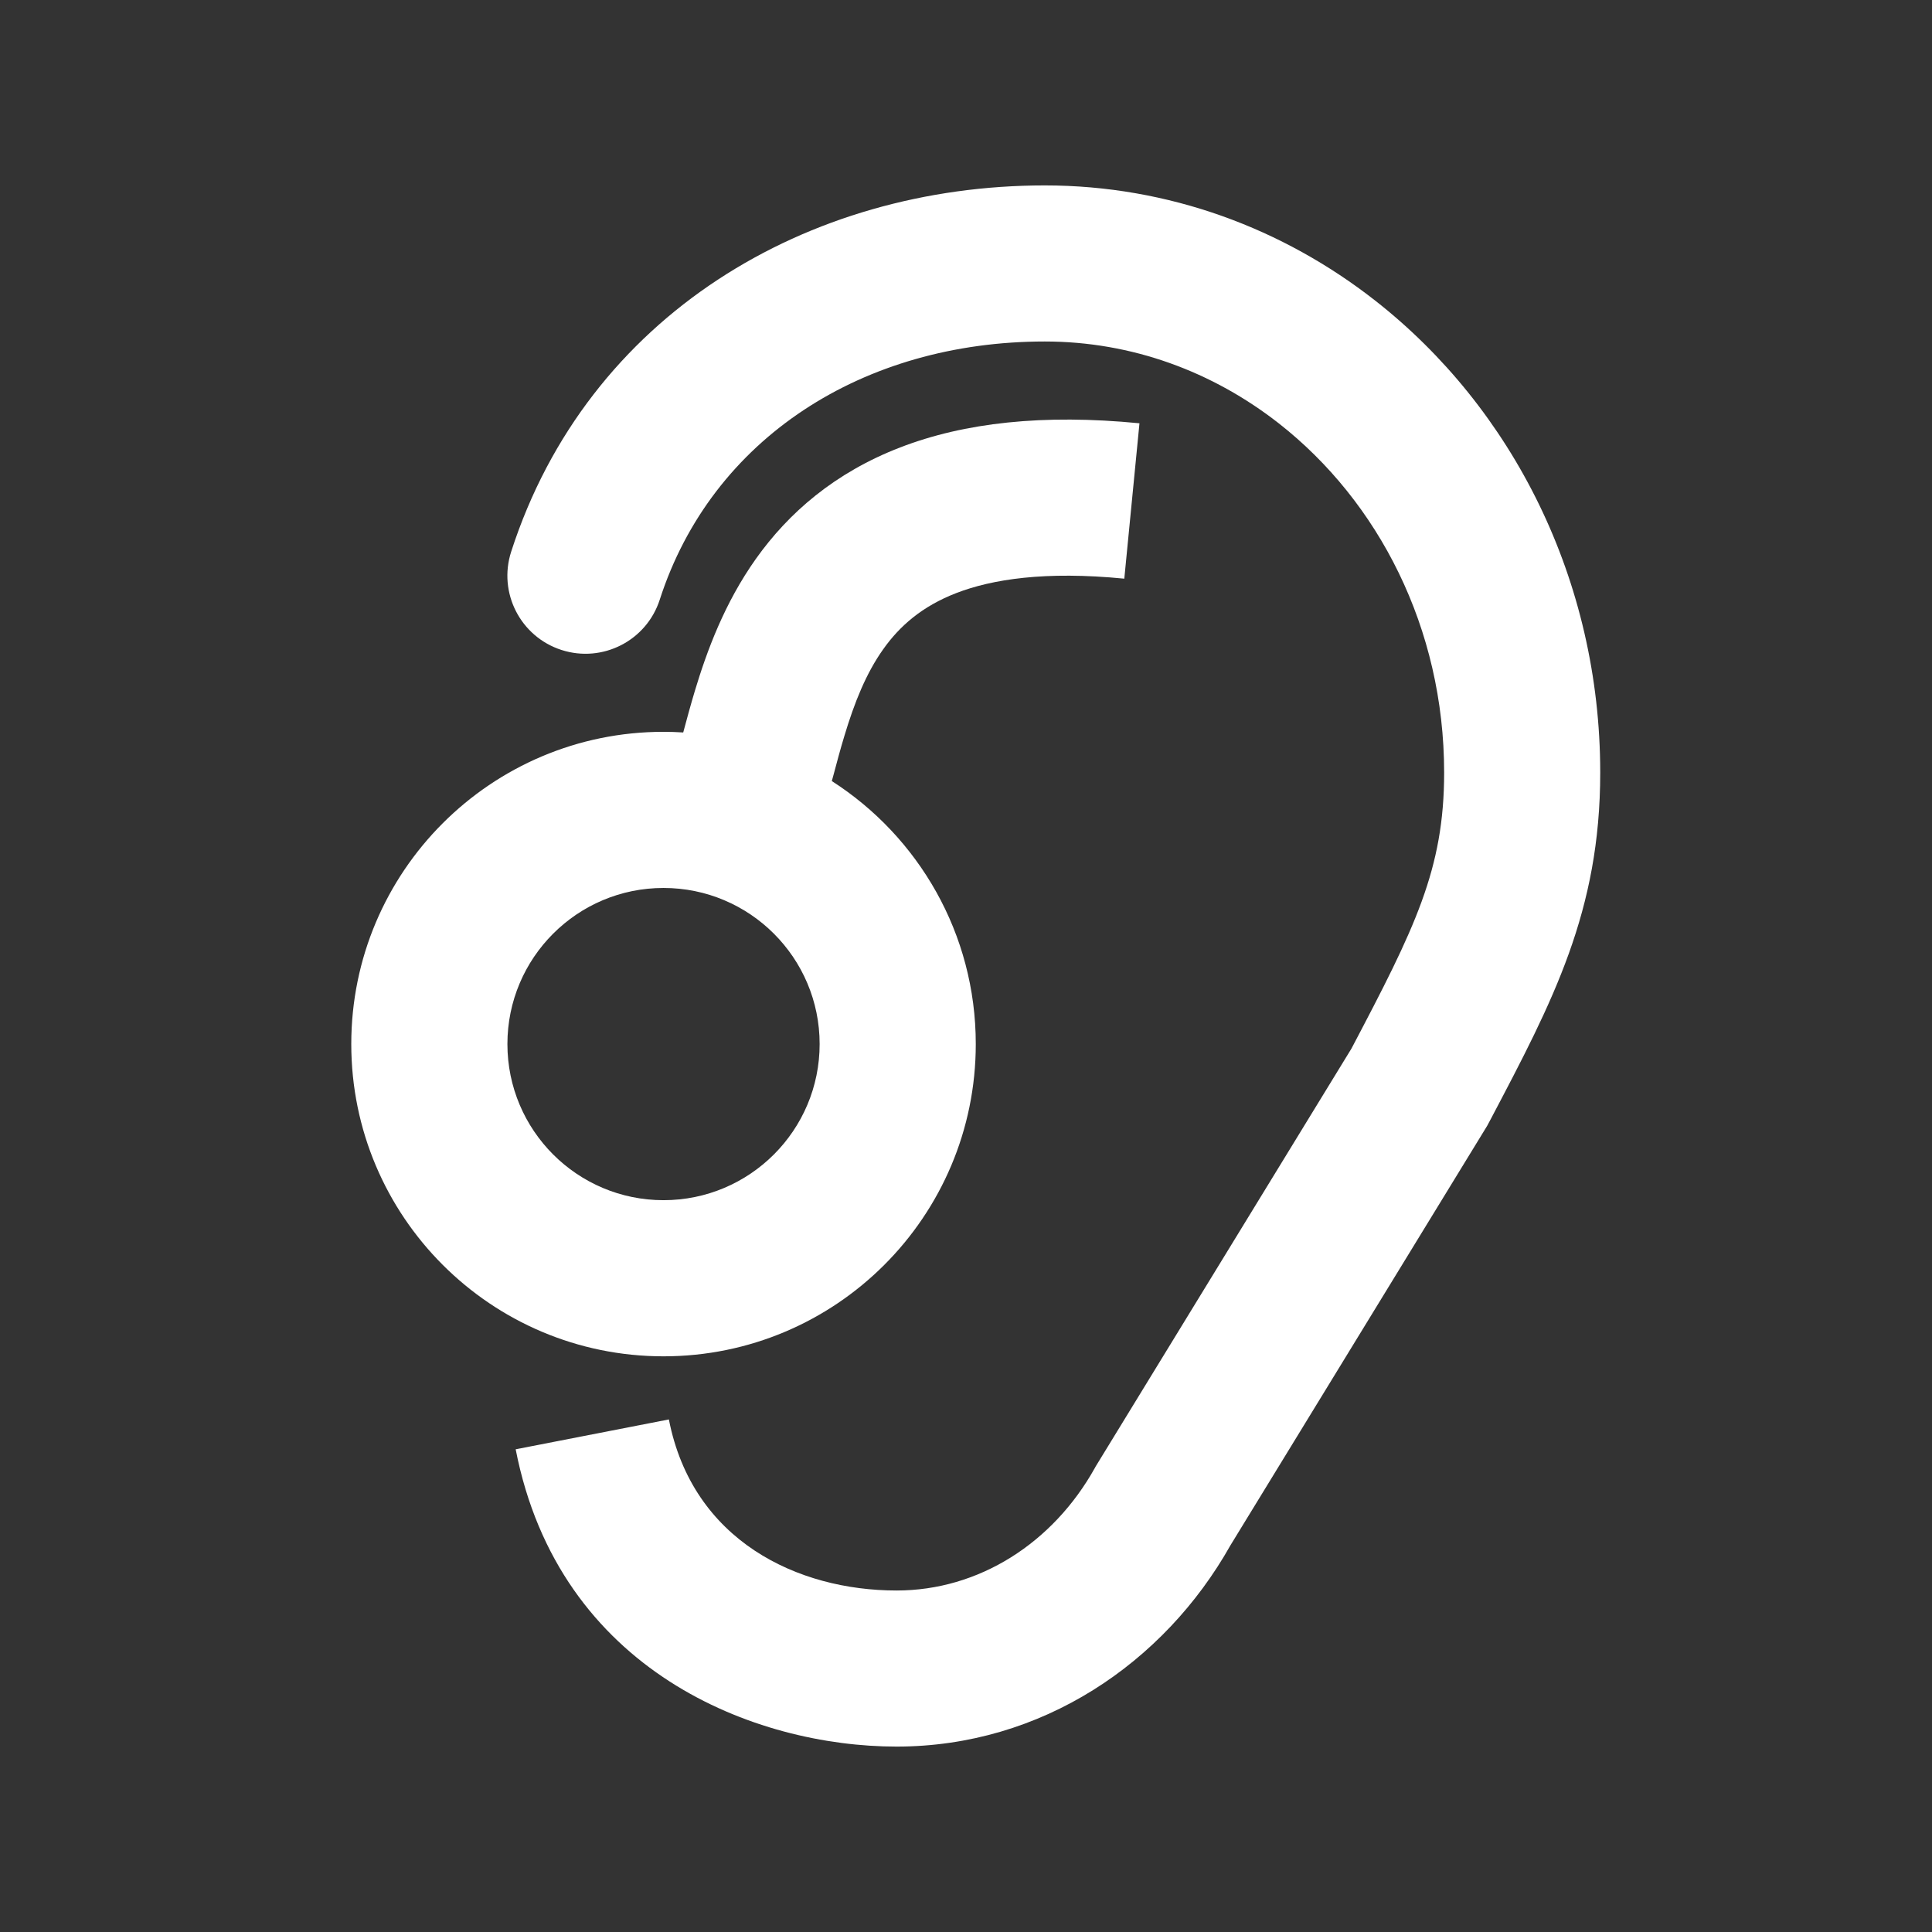
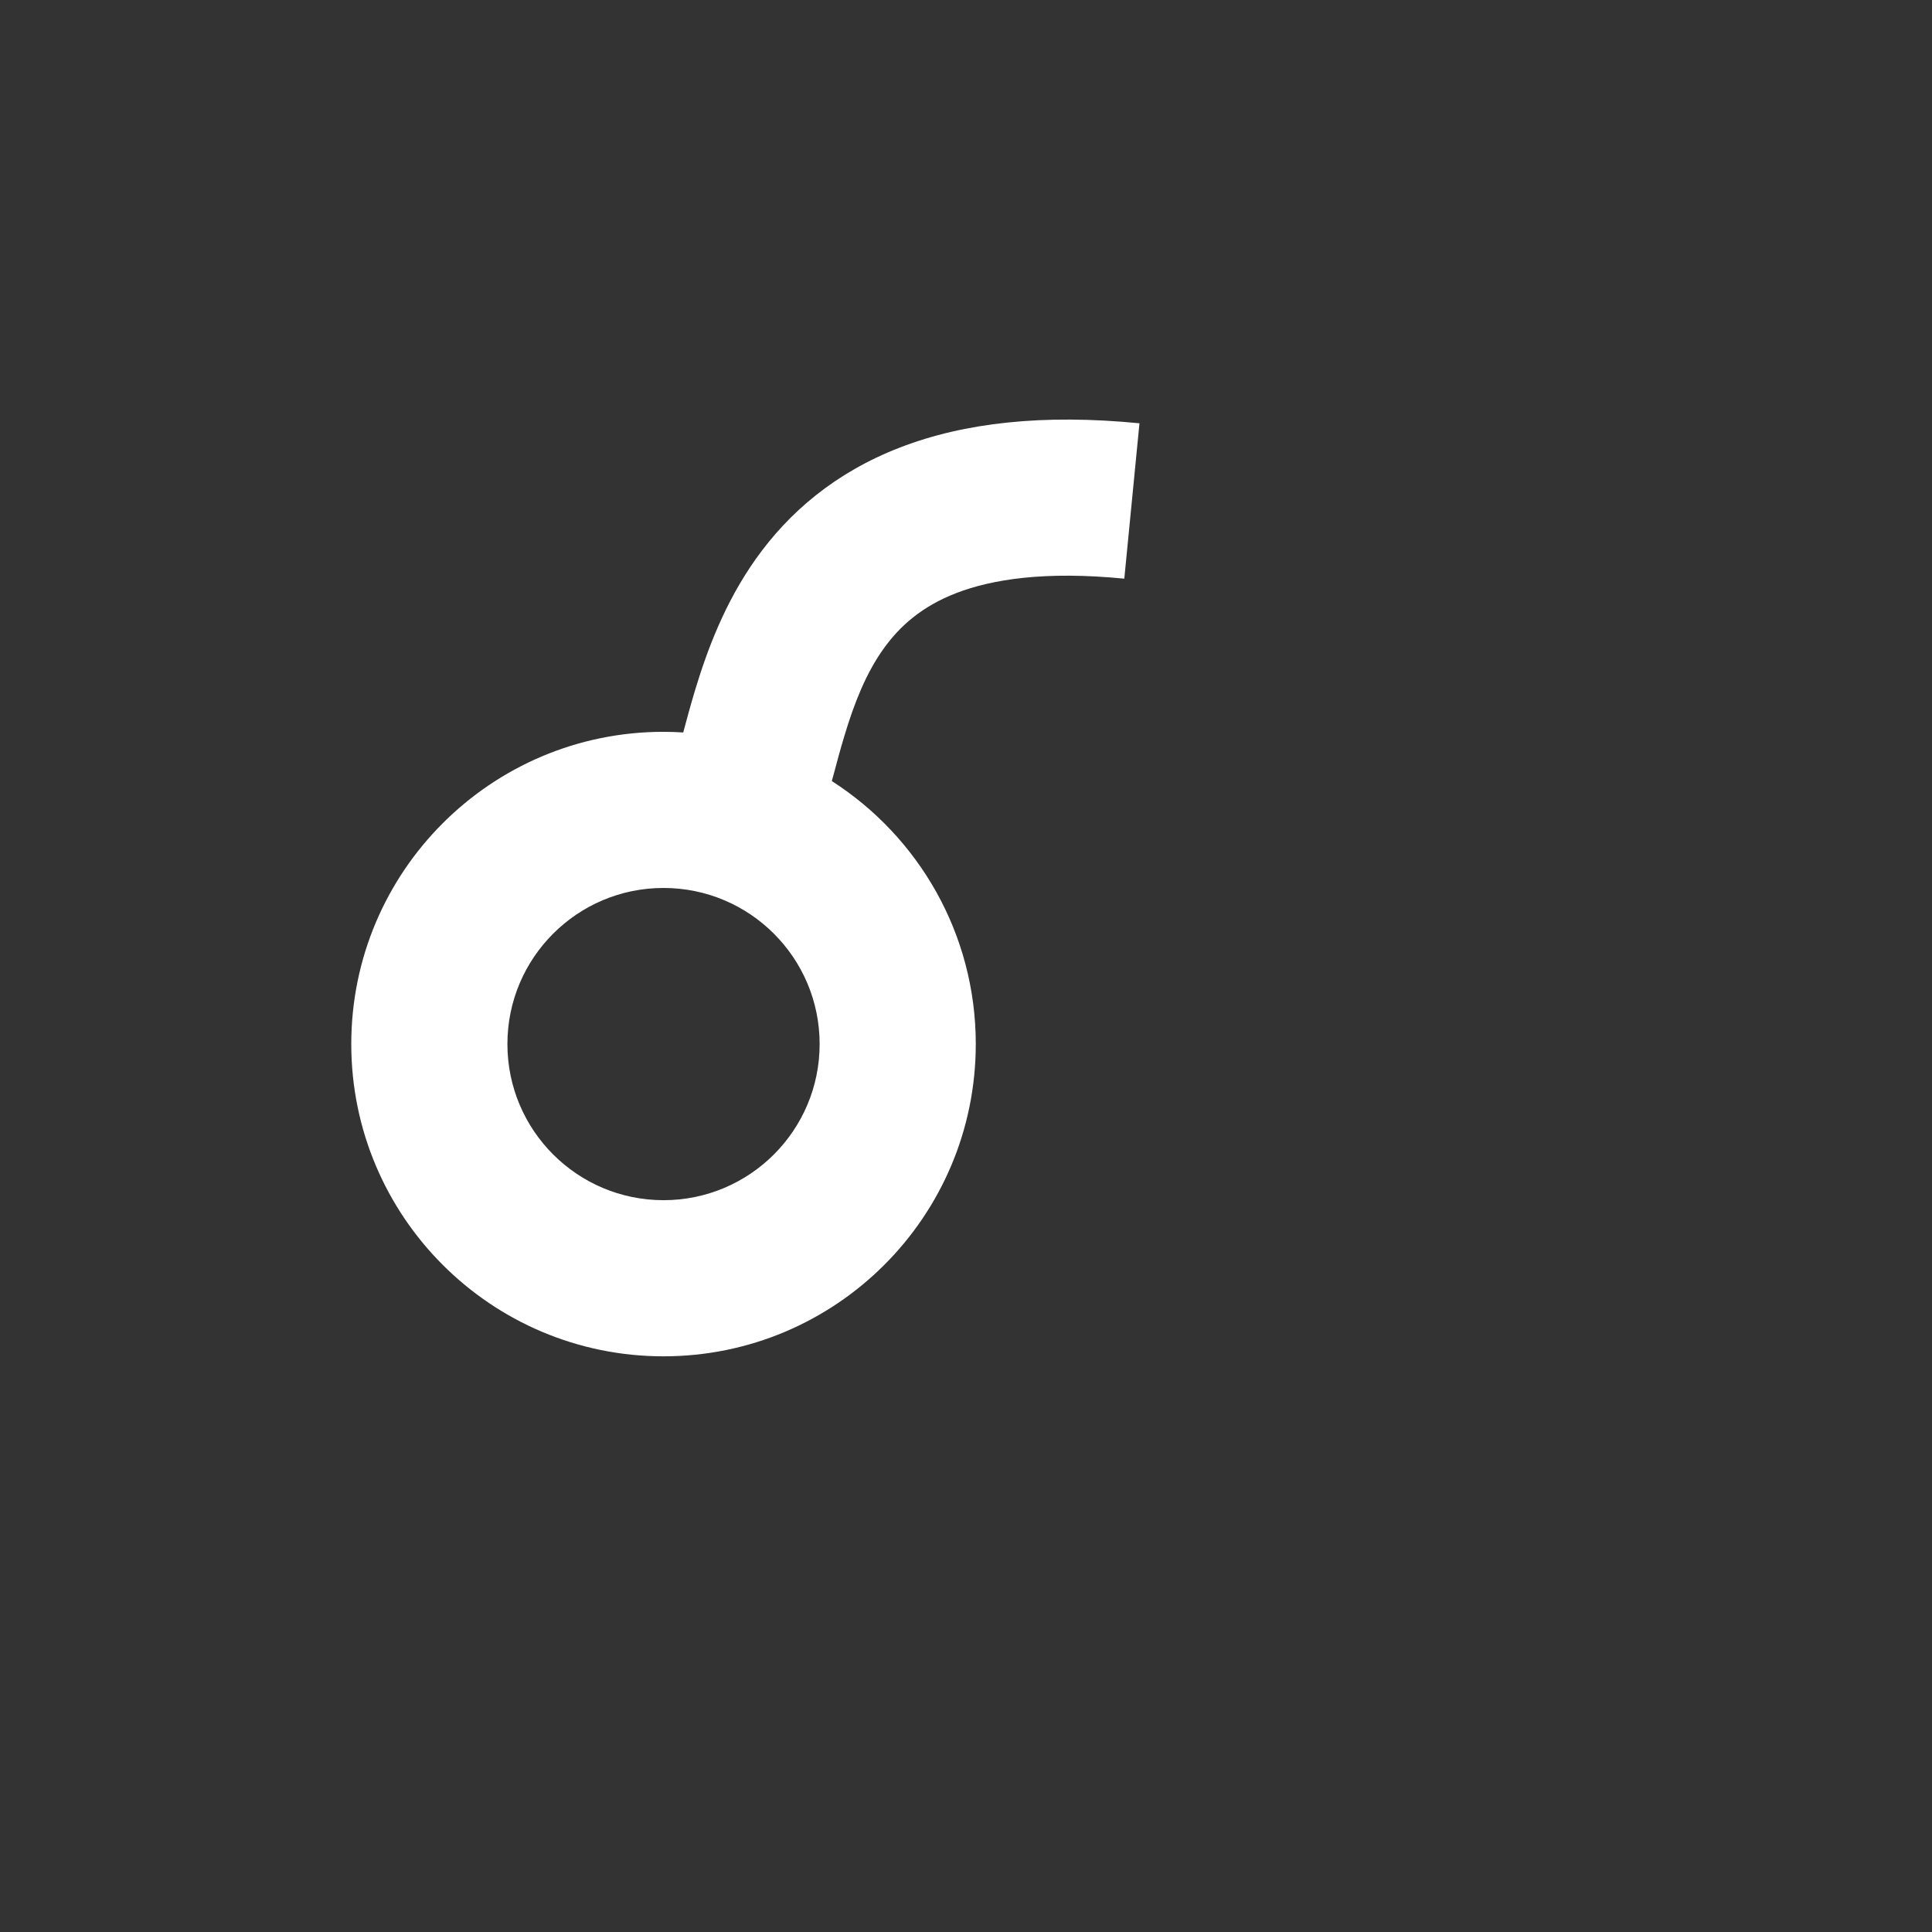
<svg xmlns="http://www.w3.org/2000/svg" width="33" height="33" viewBox="0 0 33 33" fill="none">
  <rect x="0" y="0" width="33" height="33" fill="#333333" stroke="none" />
-   <path d="M8.731 9.424C10.037 5.374 13.802 3.167 17.846 3.167C19.964 3.167 21.917 3.903 23.489 5.134C25.833 6.97 27.333 9.908 27.333 13.197C27.333 15.565 26.525 17.099 25.467 19.108L25.403 19.228L21.017 26.395C19.885 28.407 17.791 29.833 15.314 29.833C12.906 29.833 9.549 28.557 8.808 24.755L11.425 24.245C11.83 26.322 13.63 27.167 15.314 27.167C16.721 27.167 17.986 26.356 18.702 25.072L18.715 25.048L23.084 17.91C24.17 15.847 24.667 14.847 24.667 13.197C24.667 10.724 23.54 8.561 21.845 7.233C20.713 6.347 19.332 5.833 17.846 5.833C14.747 5.833 12.159 7.484 11.269 10.243C11.043 10.944 10.292 11.328 9.591 11.102C8.89 10.876 8.505 10.125 8.731 9.424Z" fill="white" />
  <path fill-rule="evenodd" clip-rule="evenodd" d="M11.333 23.167C14.279 23.167 16.667 20.779 16.667 17.833C16.667 15.947 15.687 14.289 14.208 13.341L14.238 13.232C14.298 13.007 14.355 12.793 14.423 12.569C14.594 12 14.793 11.501 15.087 11.088C15.365 10.696 15.745 10.358 16.334 10.13C16.943 9.895 17.848 9.751 19.204 9.884L19.463 7.23C17.819 7.069 16.474 7.218 15.374 7.643C14.255 8.075 13.468 8.762 12.913 9.543C12.373 10.303 12.073 11.123 11.869 11.8C11.795 12.047 11.728 12.294 11.67 12.511C11.559 12.504 11.447 12.5 11.333 12.5C8.388 12.5 6 14.888 6 17.833C6 20.779 8.388 23.167 11.333 23.167ZM11.333 20.5C12.806 20.5 14 19.306 14 17.833C14 16.361 12.806 15.167 11.333 15.167C9.861 15.167 8.667 16.361 8.667 17.833C8.667 19.306 9.861 20.5 11.333 20.5Z" fill="white" />
</svg>